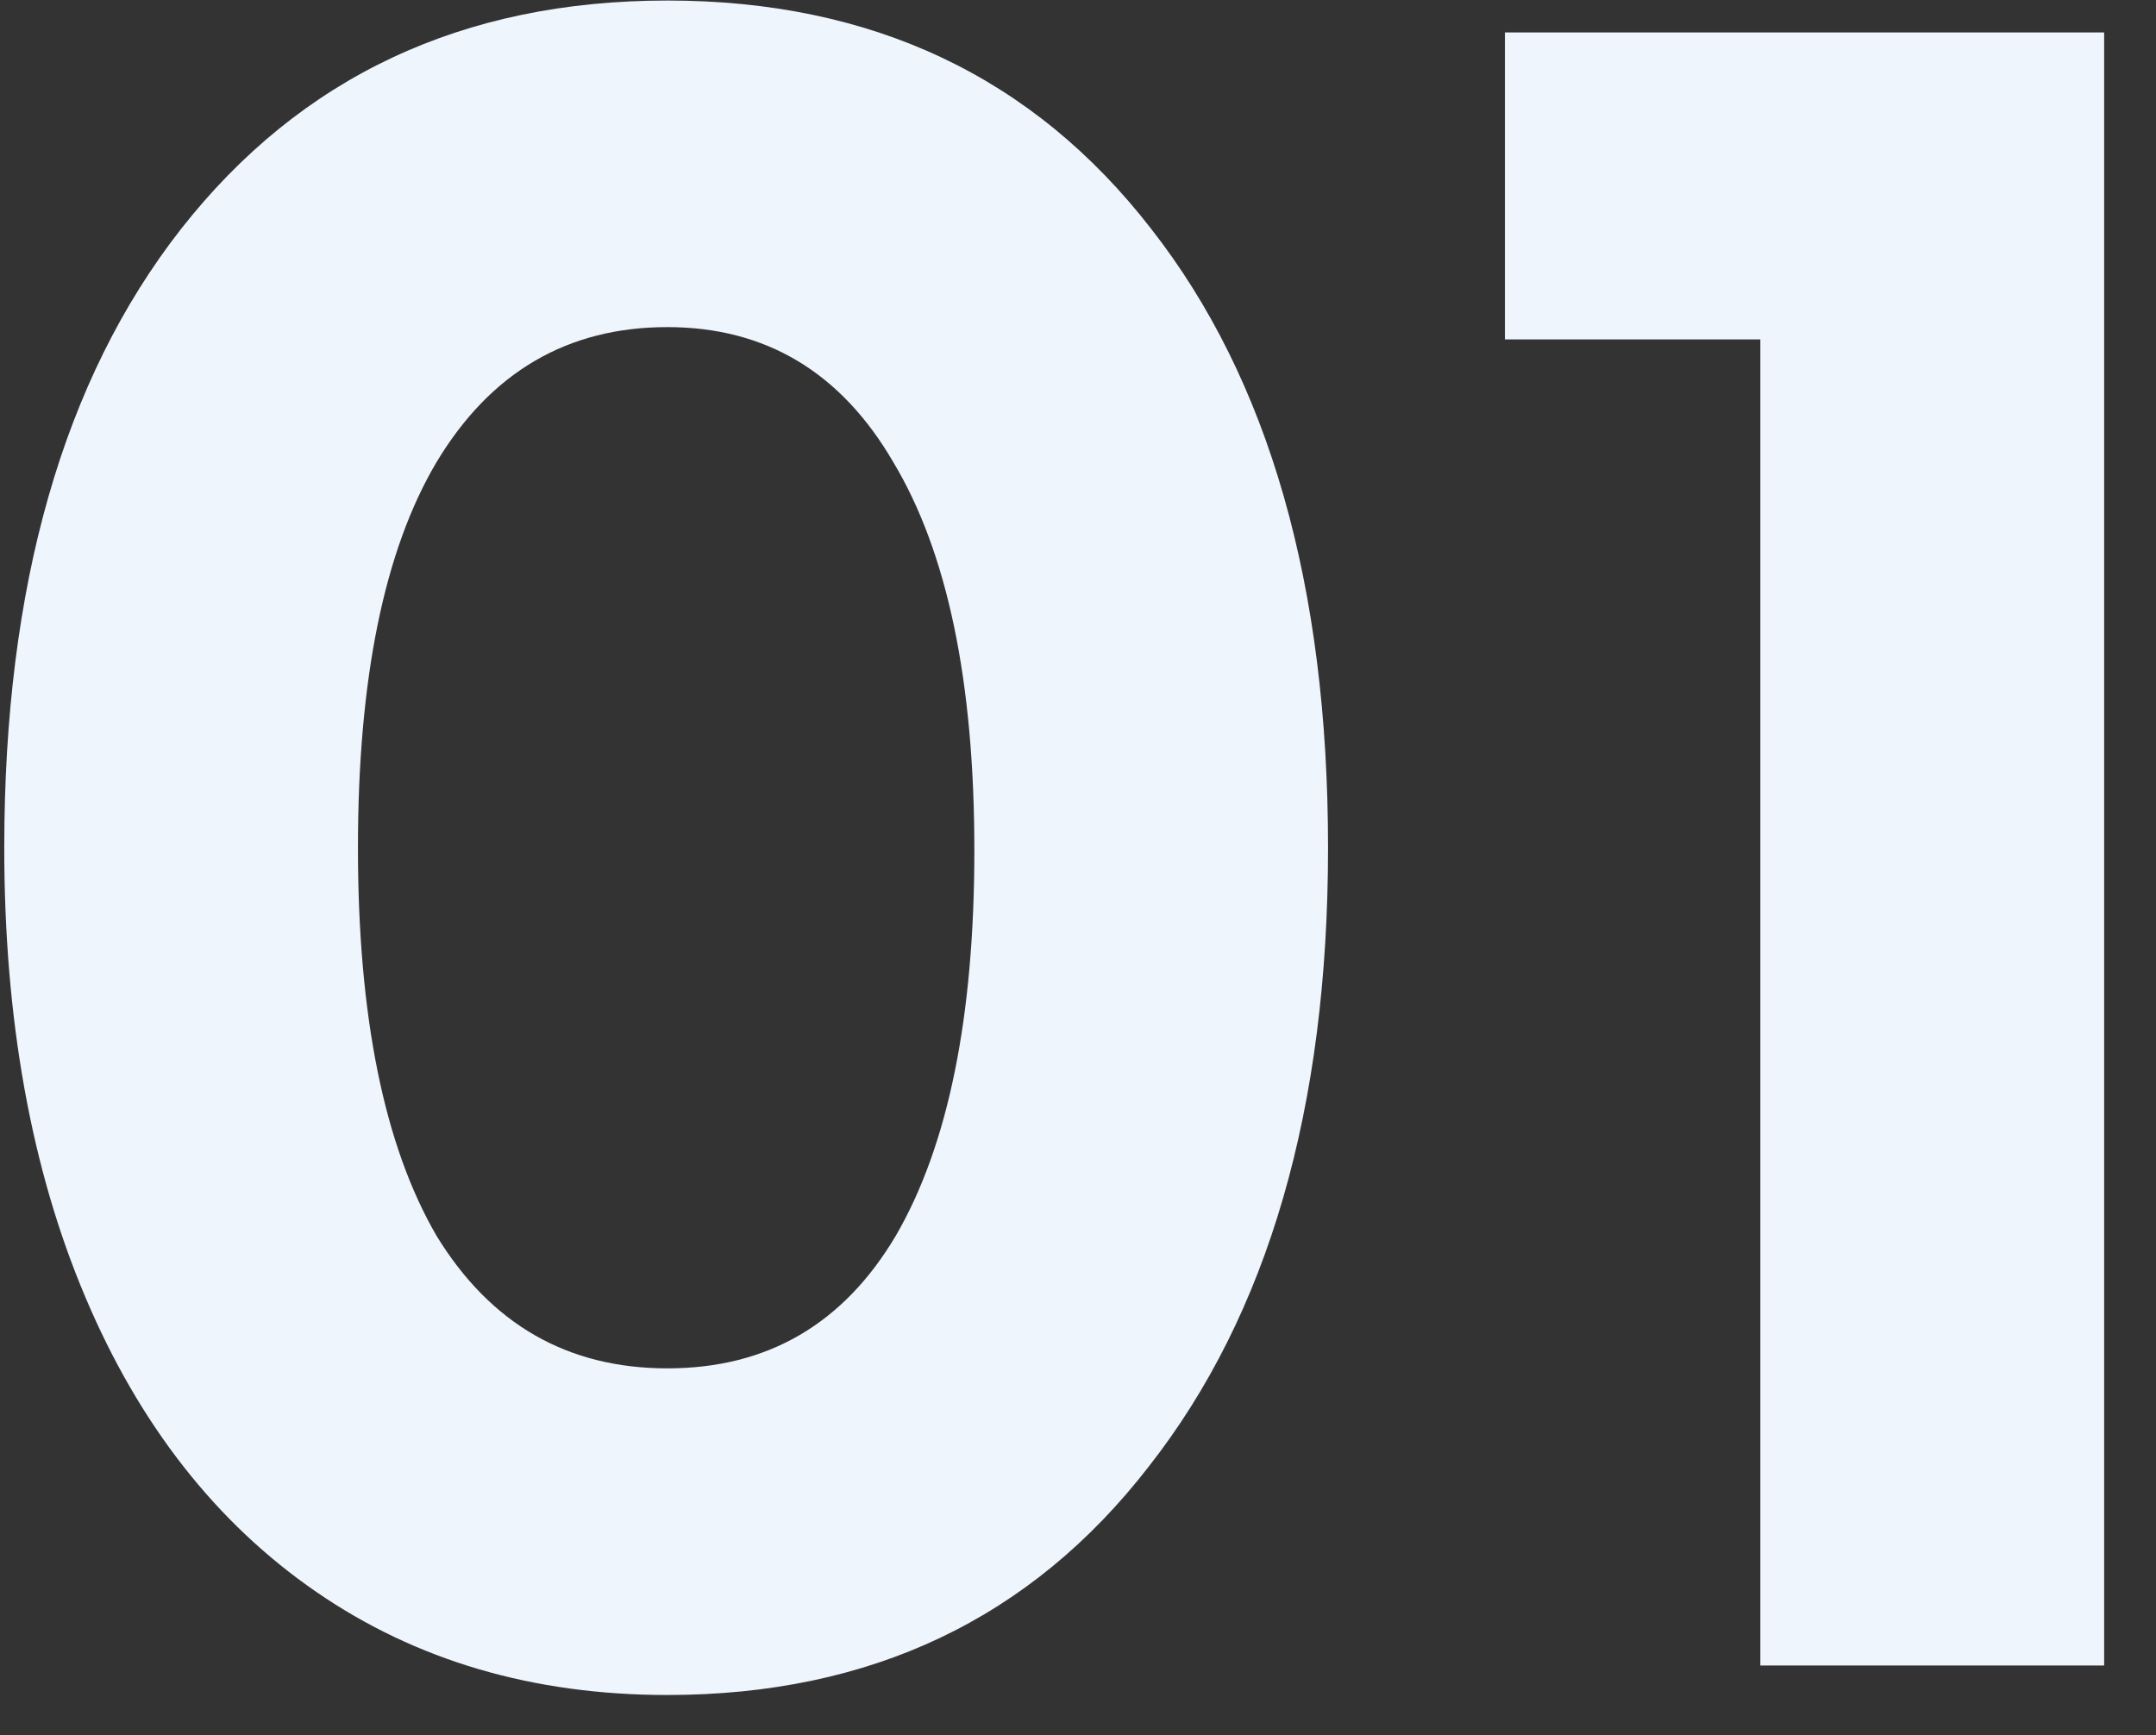
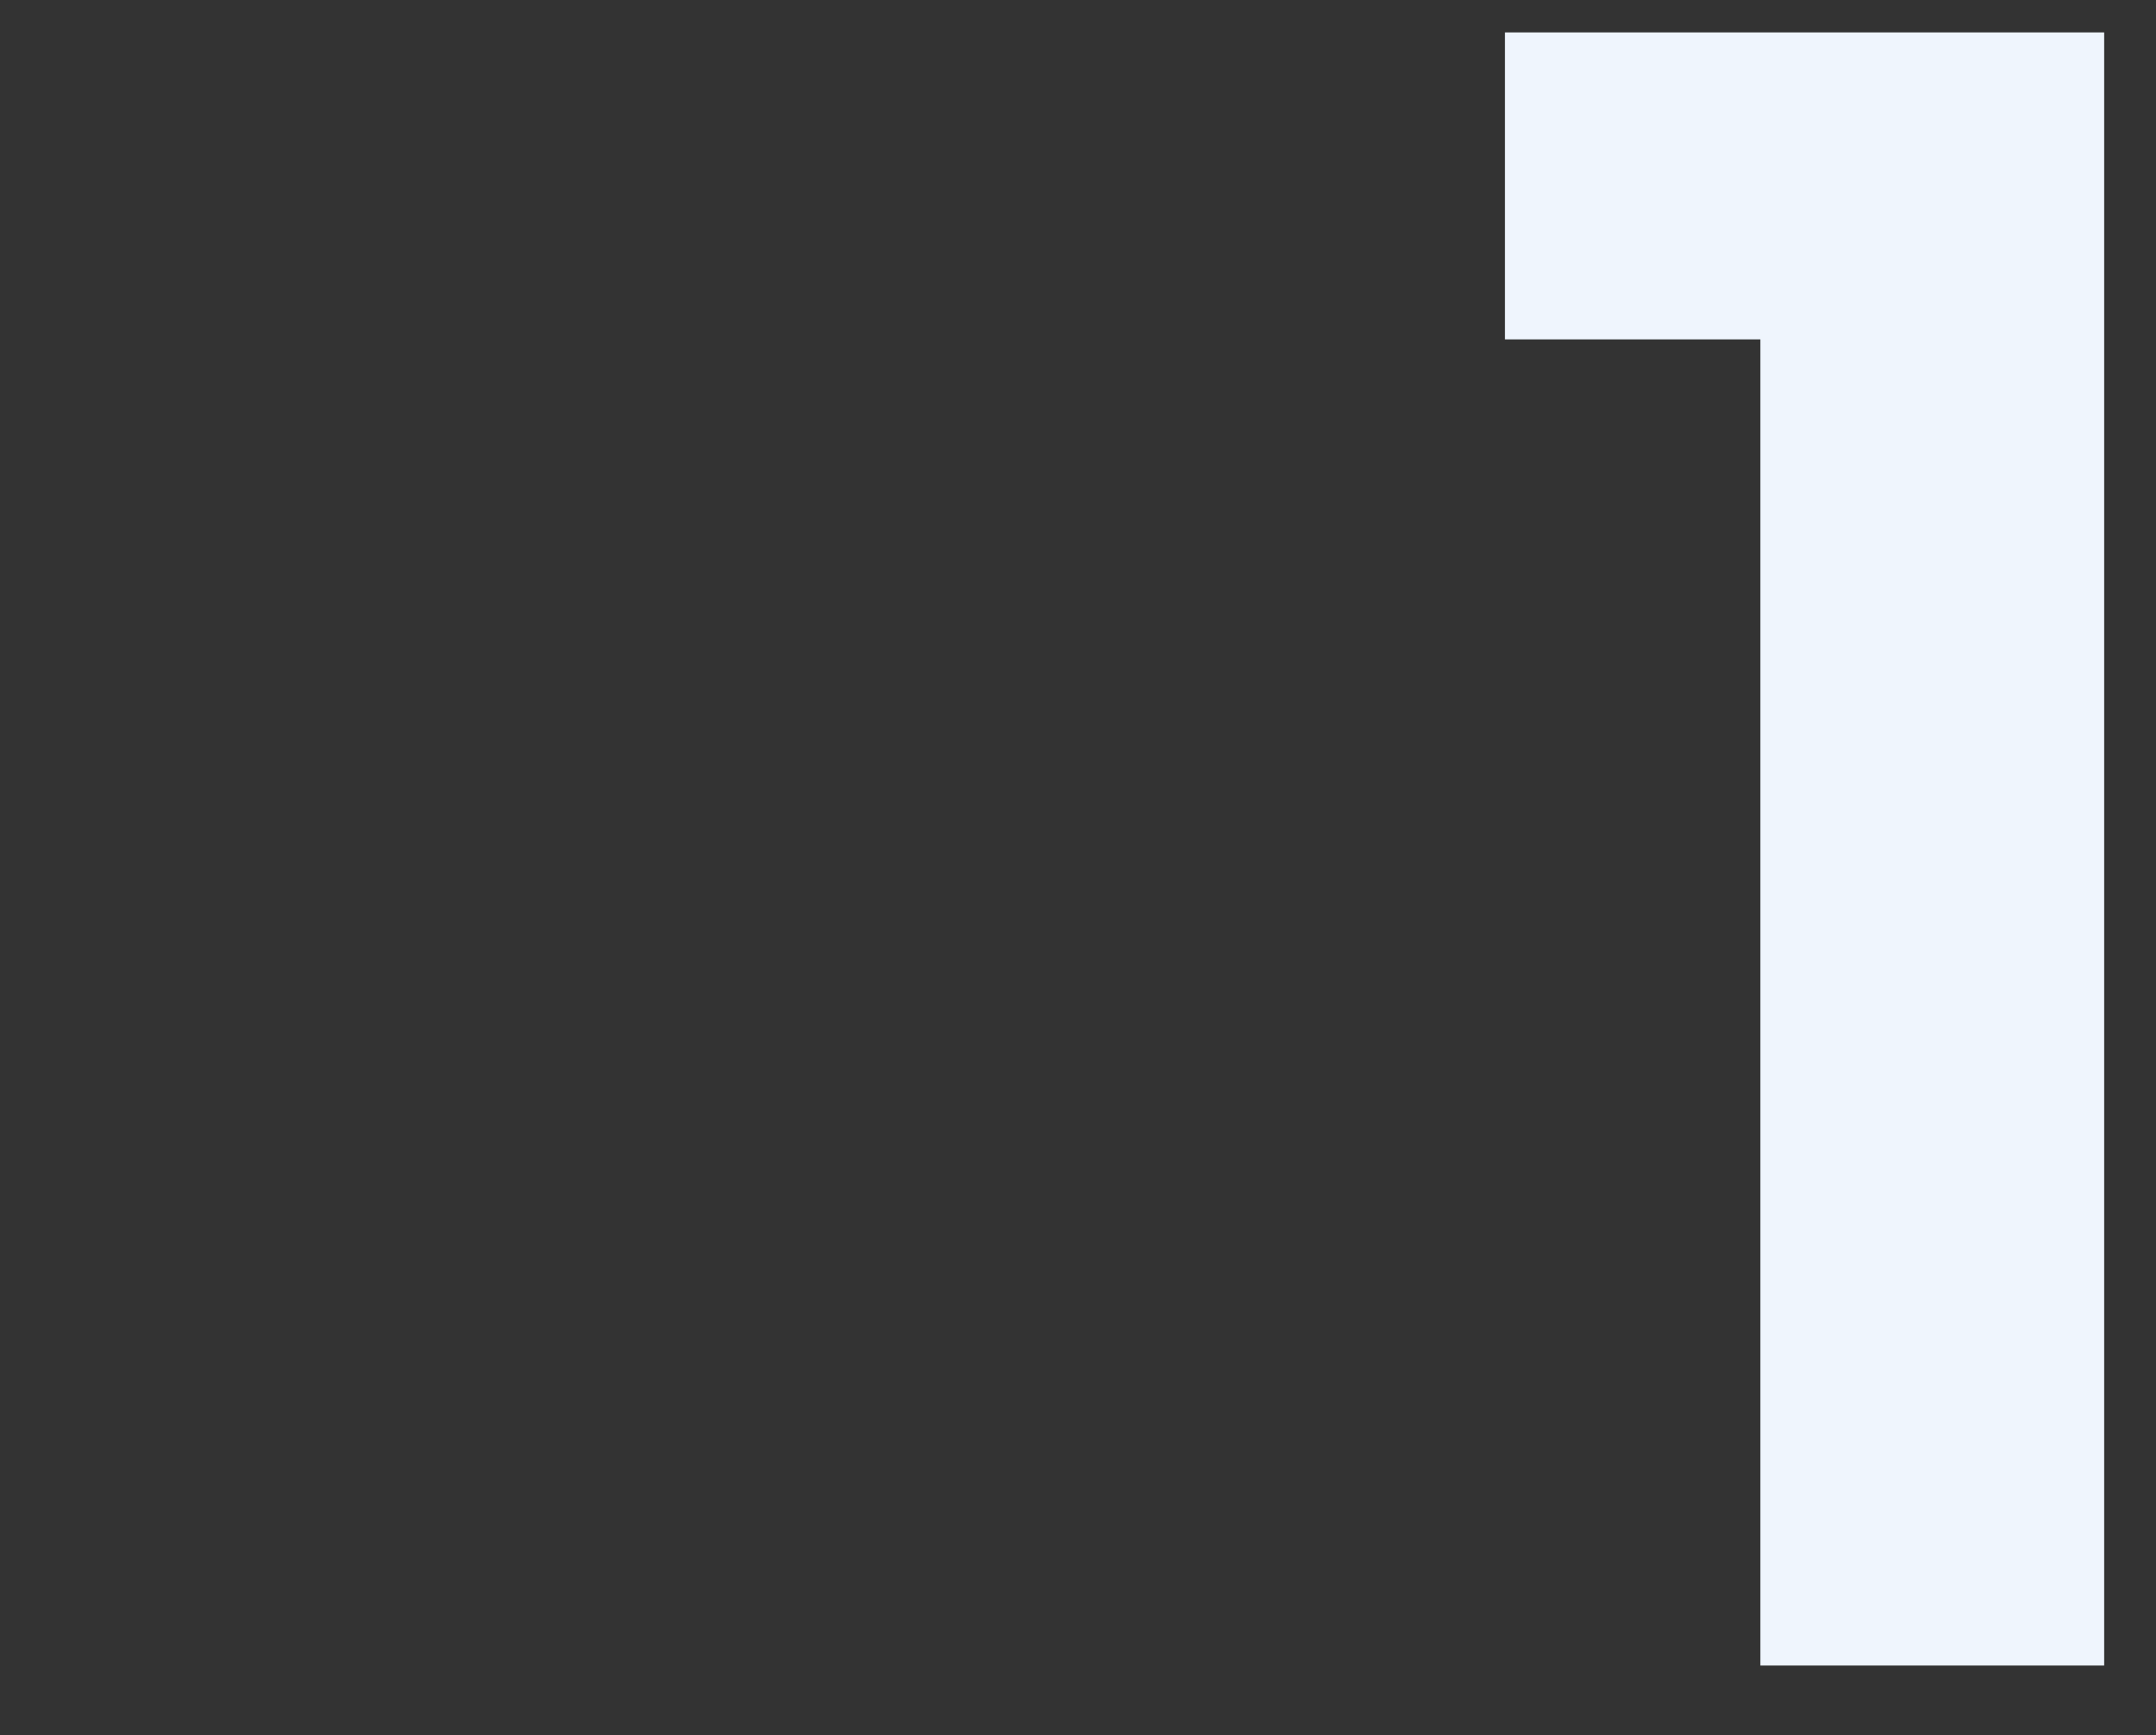
<svg xmlns="http://www.w3.org/2000/svg" width="41" height="33" viewBox="0 0 41 33" fill="none">
  <rect x="0" y="0" width="41" height="33" fill="#333333" stroke="none" />
-   <path d="M12.691 32.236C10.138 32.236 7.912 31.582 6.013 30.274C4.113 28.966 2.65 27.098 1.623 24.669C0.595 22.241 0.081 19.392 0.081 16.123C0.081 11.141 1.202 7.218 3.444 4.353C5.717 1.458 8.799 0.01 12.691 0.01C16.583 0.01 19.65 1.458 21.892 4.353C24.134 7.218 25.255 11.141 25.255 16.123C25.255 21.073 24.118 24.996 21.845 27.892C19.604 30.788 16.552 32.236 12.691 32.236ZM8.301 23.502C9.329 25.183 10.792 26.024 12.691 26.024C14.591 26.024 16.038 25.183 17.035 23.502C18.031 21.789 18.529 19.345 18.529 16.169C18.529 12.962 18.016 10.503 16.988 8.79C15.992 7.078 14.559 6.221 12.691 6.221C10.792 6.221 9.329 7.078 8.301 8.79C7.305 10.471 6.807 12.916 6.807 16.123C6.807 19.33 7.305 21.789 8.301 23.502Z" fill="#EFF5FD" />
  <path d="M28.619 0.617H40.014V31.675H33.476V6.455H28.619V0.617Z" fill="#EFF5FD" />
</svg>